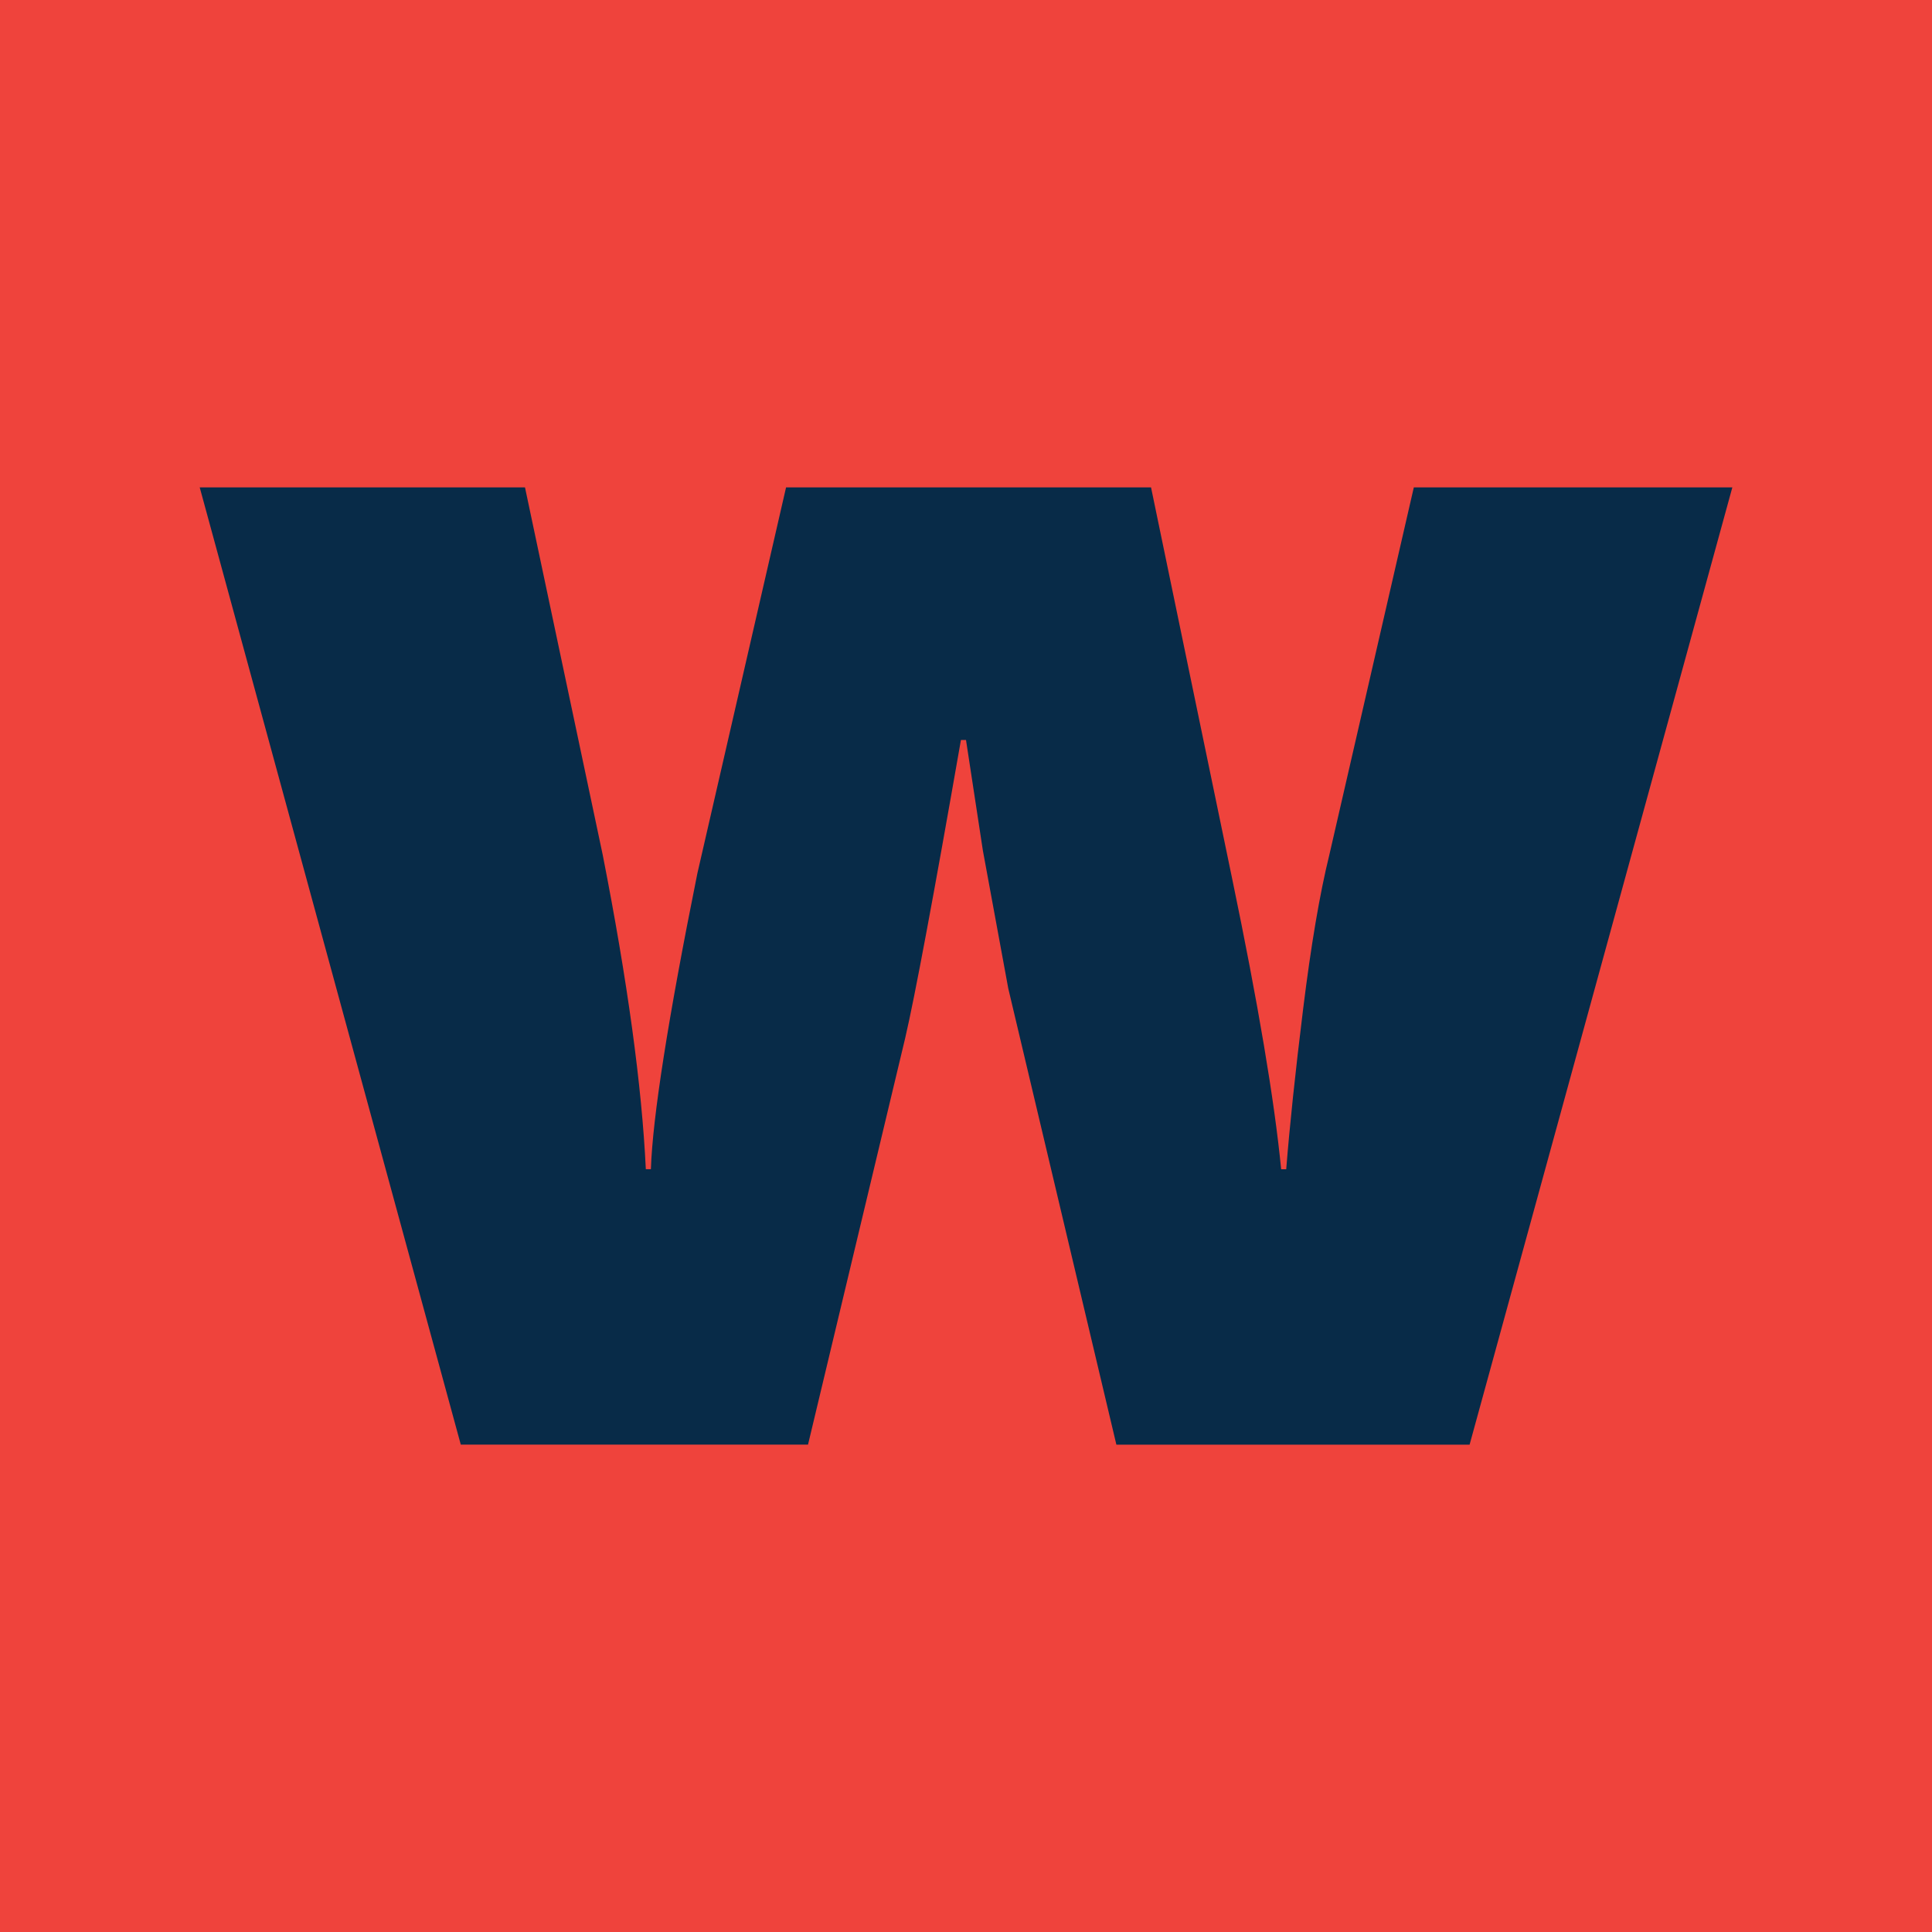
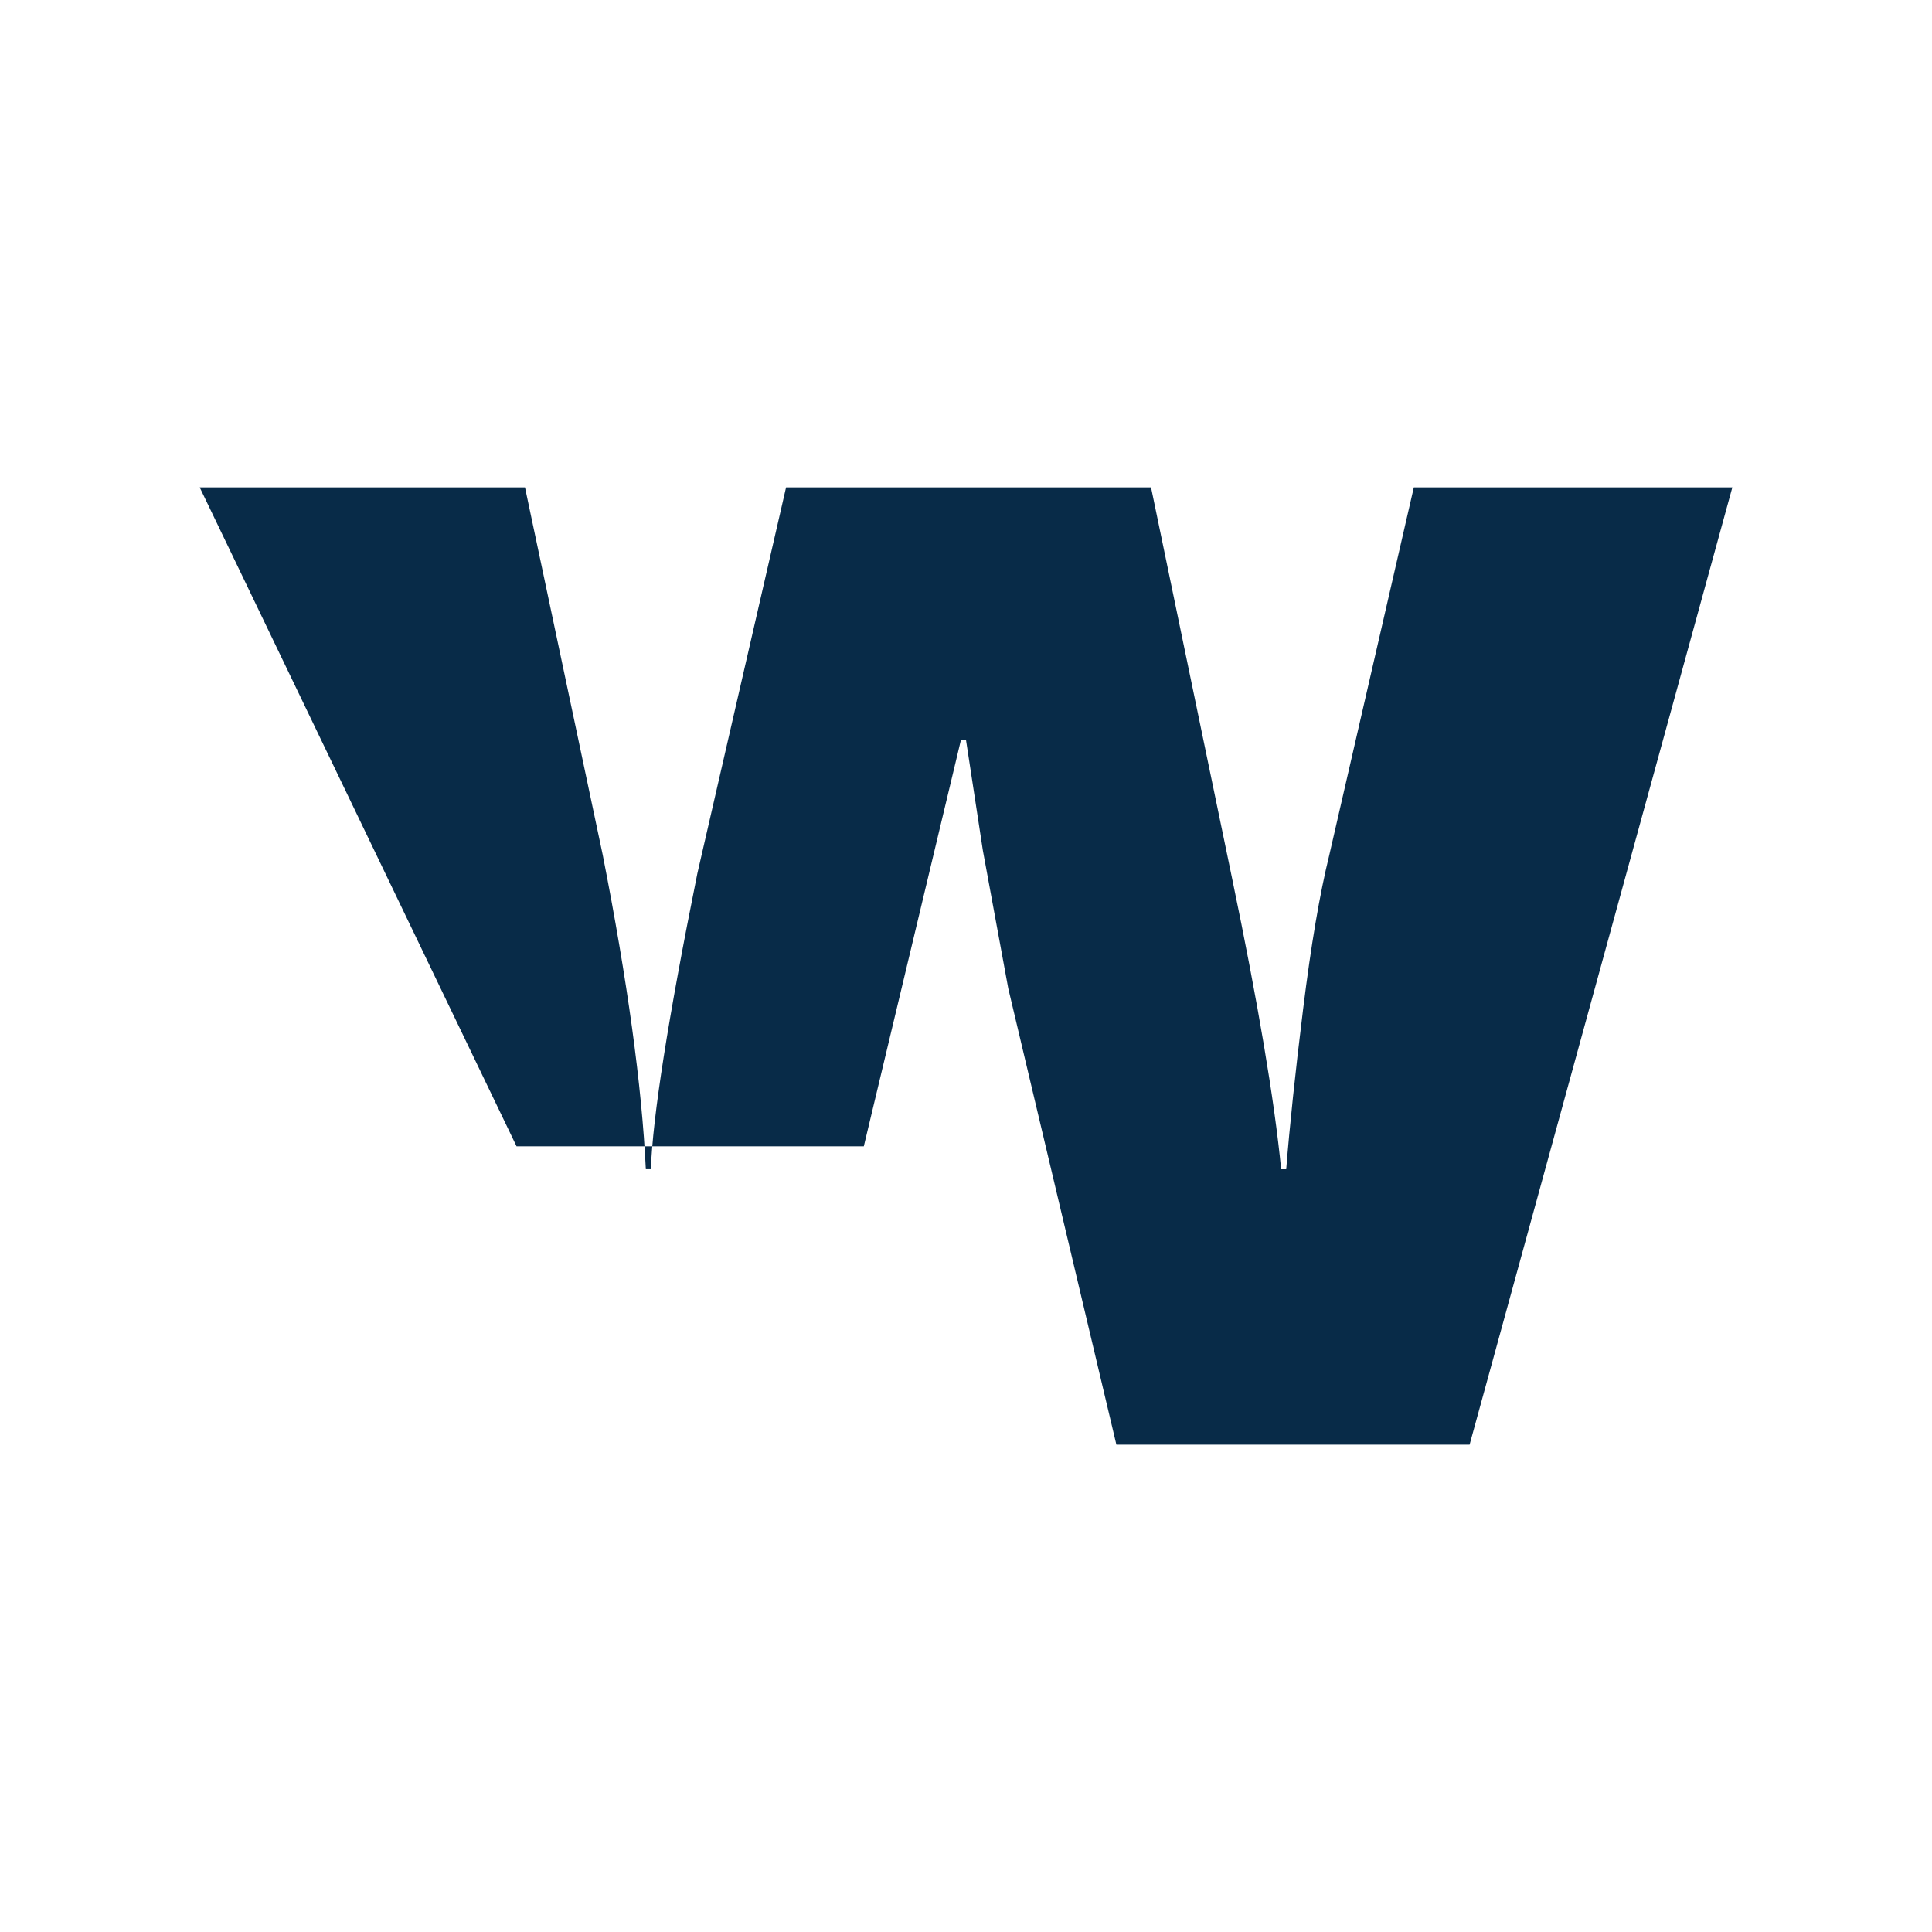
<svg xmlns="http://www.w3.org/2000/svg" id="Layer_1" data-name="Layer 1" viewBox="0 0 476.94 476.94">
  <defs>
    <style>      .cls-1 {        fill: #082b48;      }      .cls-2 {        fill: #ef433c;      }    </style>
  </defs>
-   <rect class="cls-2" width="476.94" height="476.94" />
-   <path class="cls-1" d="M275.59,356.62l-26.69-112.63-6.26-34-4.17-27.32h-1.25c-6.81,38.94-11.4,63.48-13.77,73.63l-23.98,100.32h-85.72L49.3,120.31h80.3l19.19,90.73c6.12,31.15,9.66,57.01,10.64,77.59h1.25c.42-12.79,4.24-37.13,11.47-73l21.9-95.31h90.1l20.02,96.57c6.39,30.73,10.43,54.65,12.1,71.75h1.25c.84-10.57,2.22-23.74,4.17-39.52,1.95-15.78,4.1-28.47,6.47-38.07l20.86-90.73h78.63l-64.86,236.31h-87.18Z" />
+   <path class="cls-1" d="M275.59,356.62l-26.69-112.63-6.26-34-4.17-27.32h-1.25l-23.98,100.32h-85.72L49.3,120.31h80.3l19.19,90.73c6.12,31.15,9.66,57.01,10.64,77.59h1.25c.42-12.79,4.24-37.13,11.47-73l21.9-95.31h90.1l20.02,96.57c6.39,30.73,10.43,54.65,12.1,71.75h1.25c.84-10.57,2.22-23.74,4.17-39.52,1.95-15.78,4.1-28.47,6.47-38.07l20.86-90.73h78.63l-64.86,236.31h-87.18Z" />
</svg>